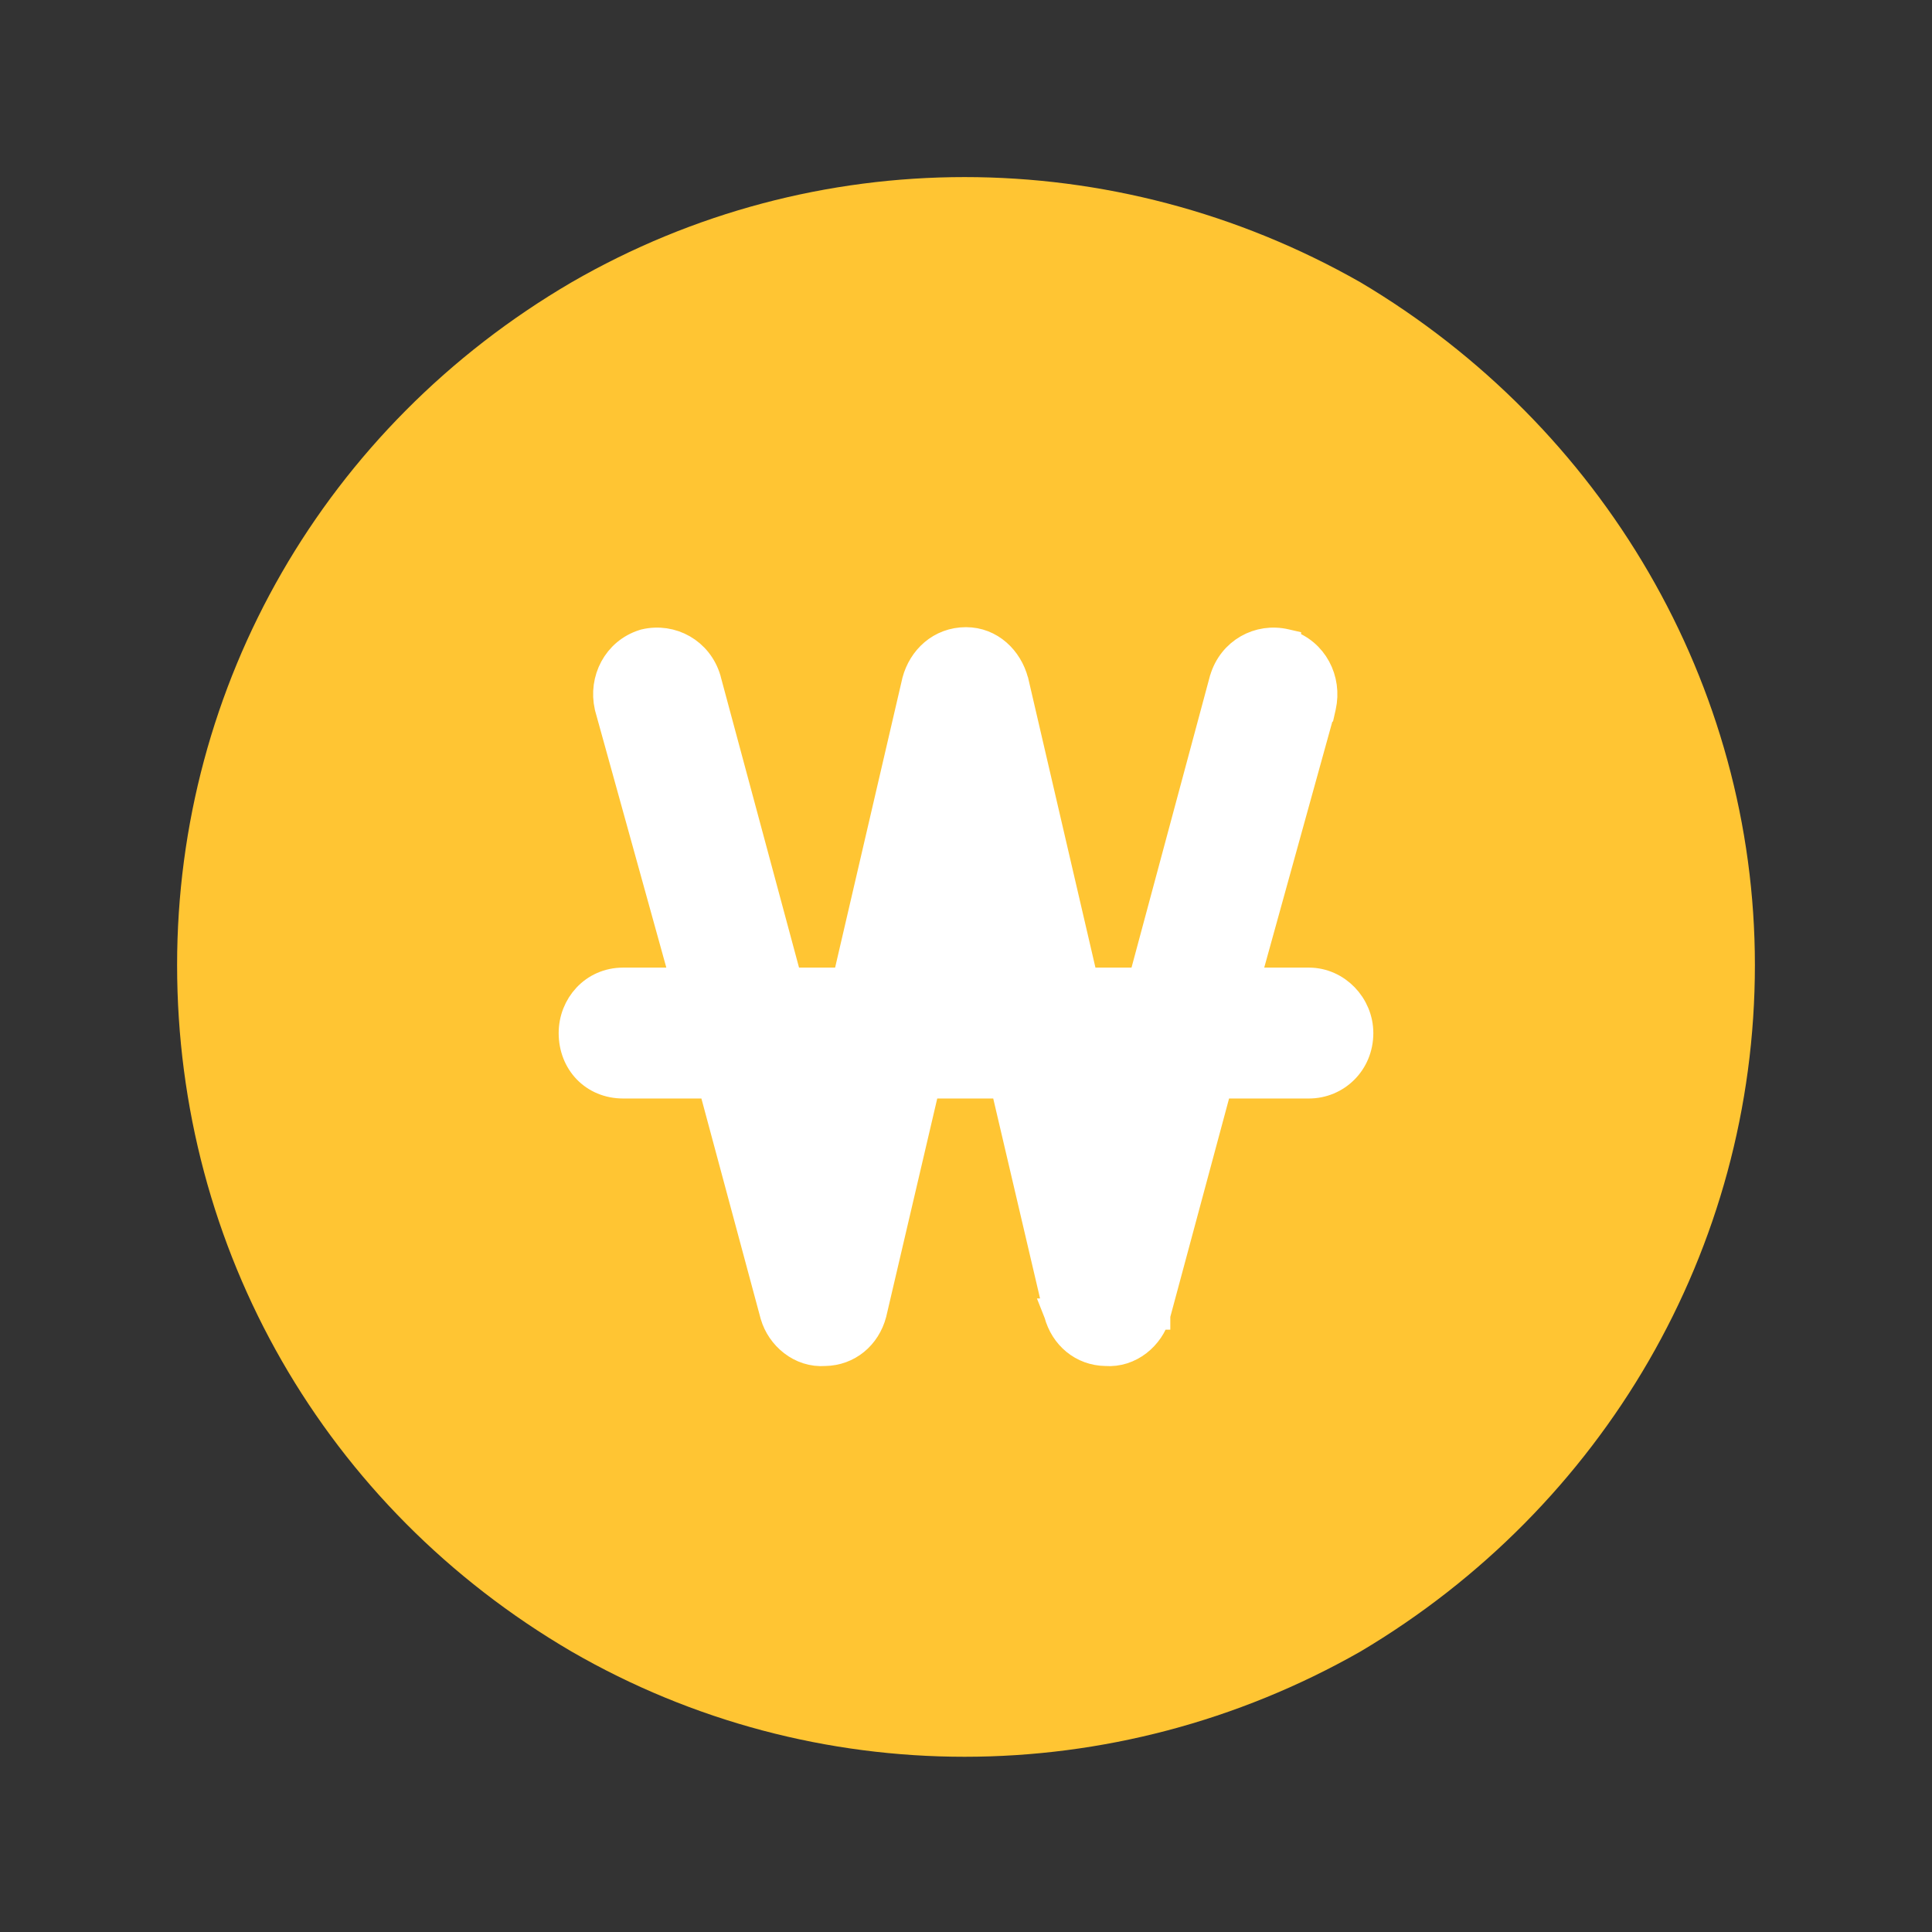
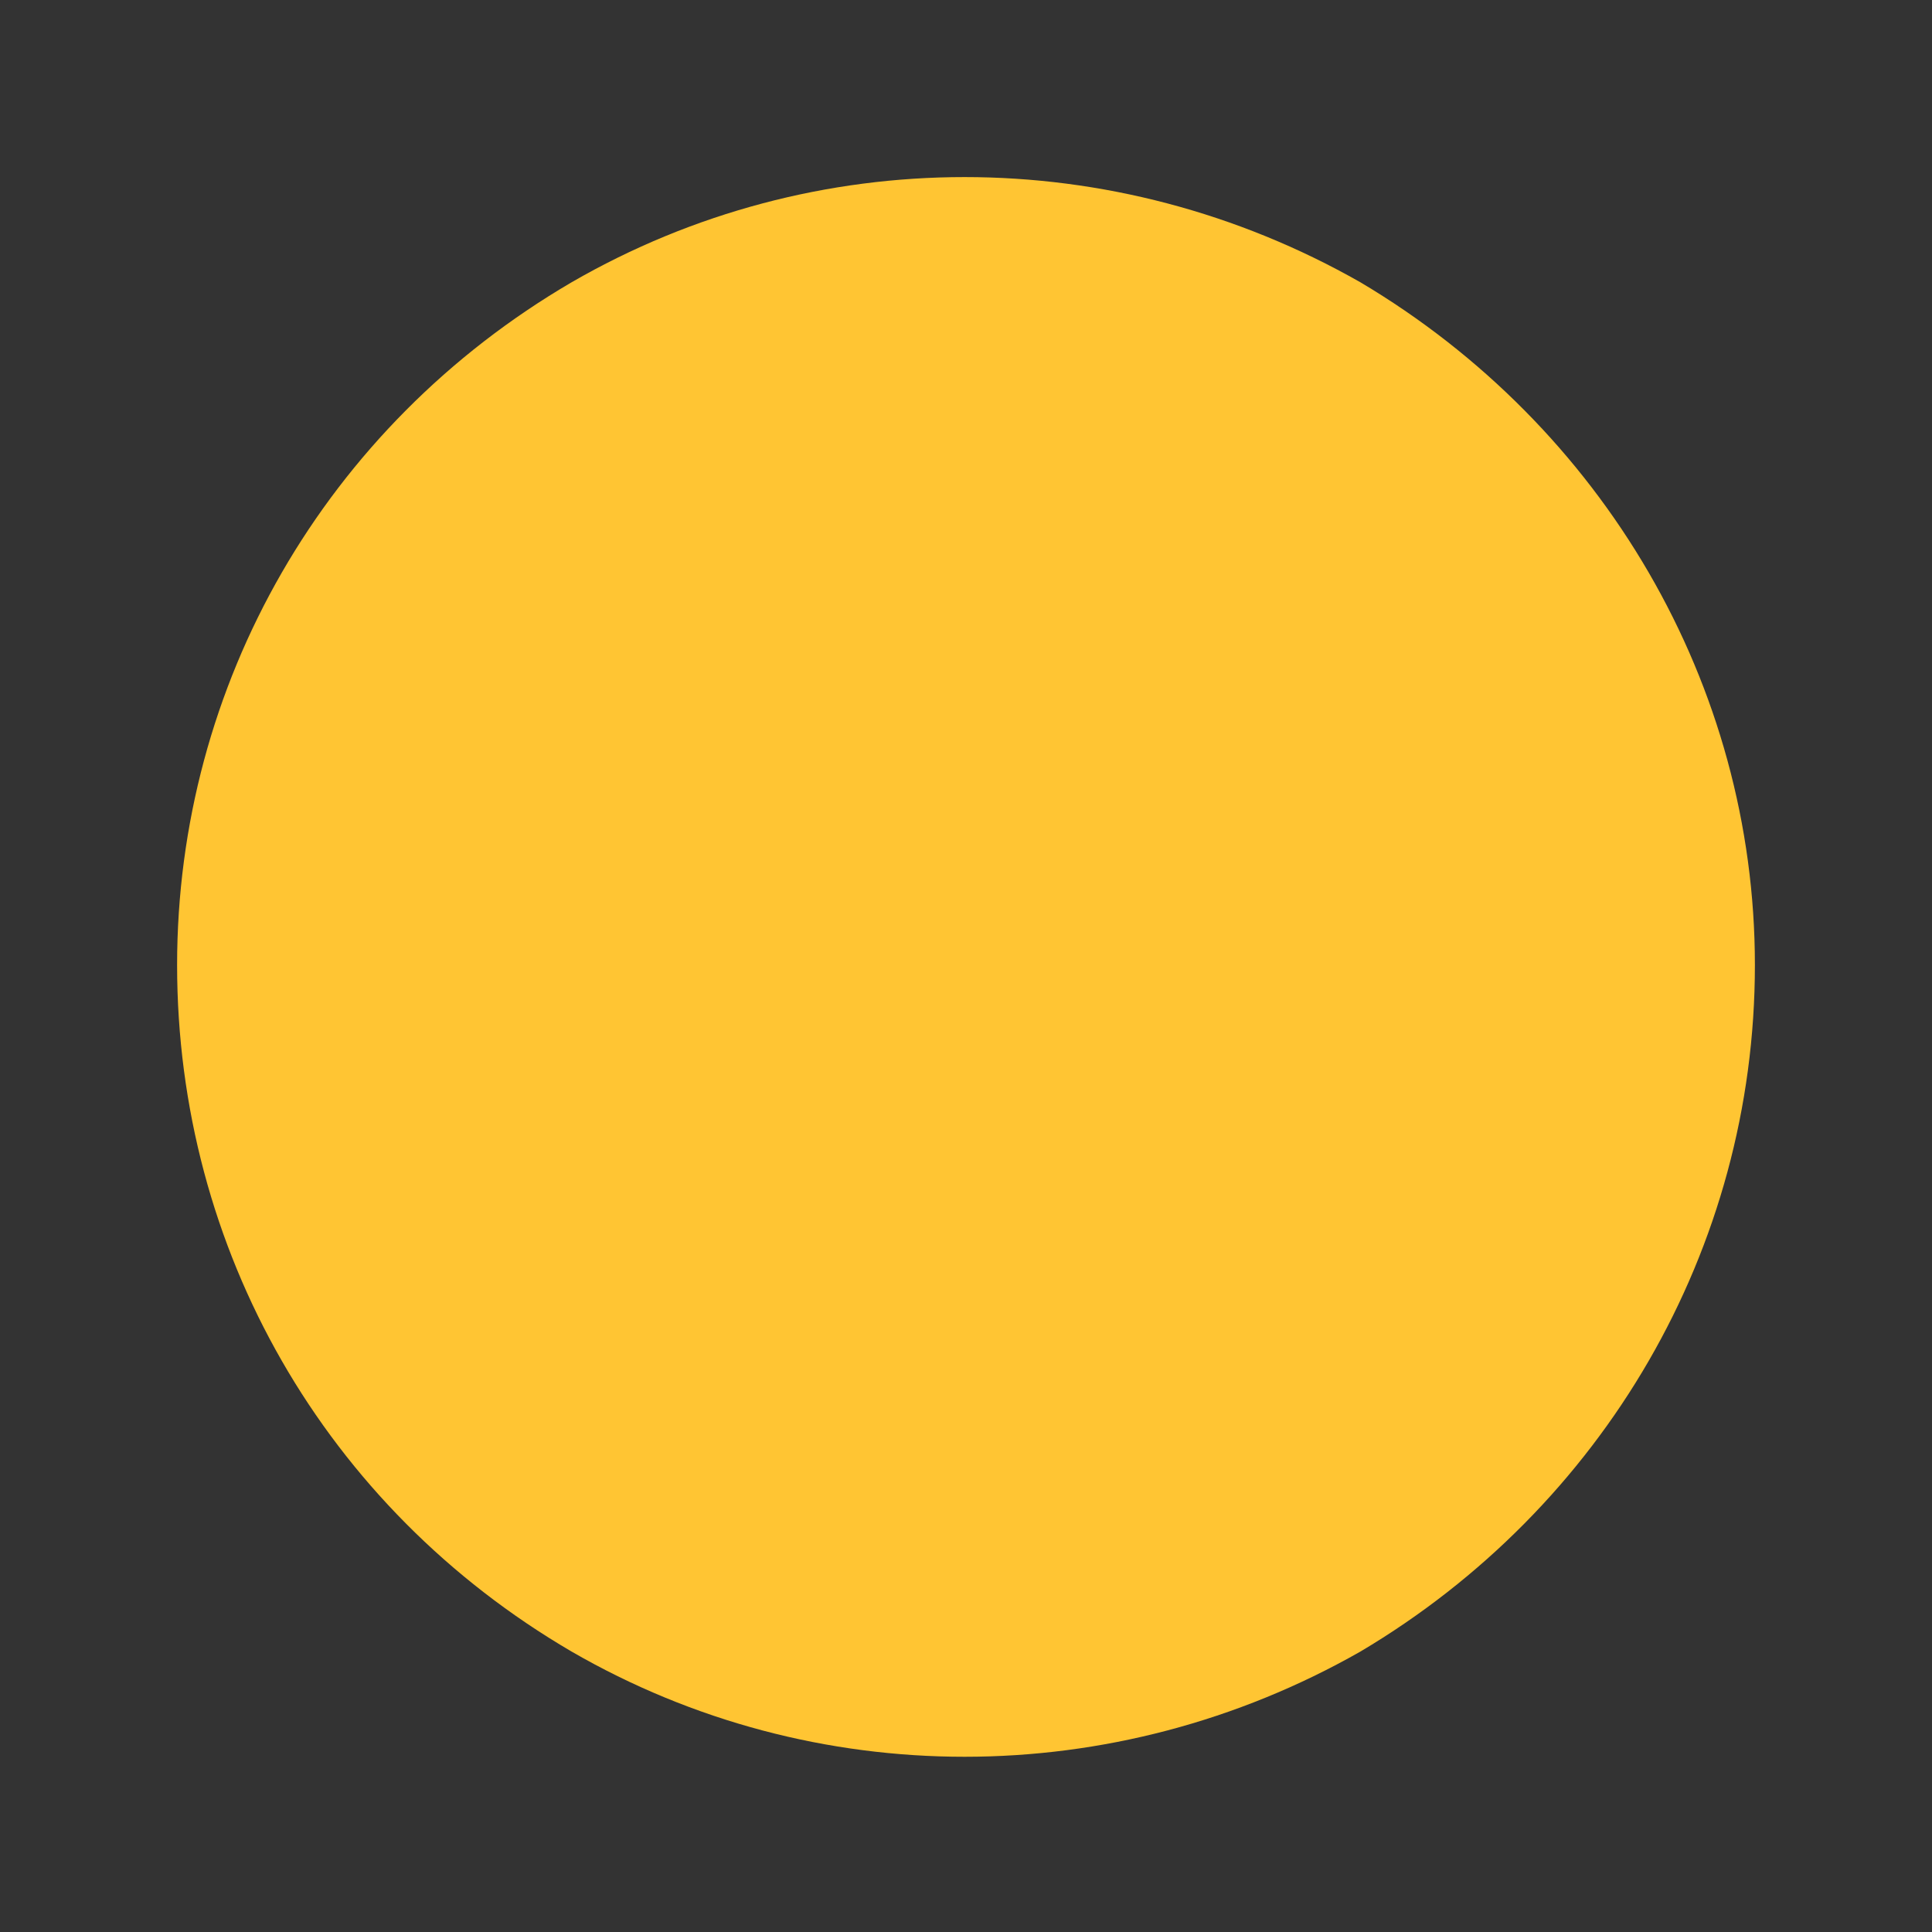
<svg xmlns="http://www.w3.org/2000/svg" width="24" height="24" viewBox="0 0 24 24" fill="none">
  <rect x="0" y="0" width="24" height="24" fill="#333333" stroke="none" />
  <path d="M16.9 3.507C19.915 5.298 21.8 8.502 21.8 11.988C21.8 15.522 19.915 18.726 16.9 20.516C13.838 22.259 10.115 22.259 7.1 20.516C4.037 18.726 2.2 15.522 2.2 11.988C2.2 8.502 4.037 5.298 7.1 3.507C10.115 1.764 13.838 1.764 16.9 3.507Z" fill="#FFC533" />
-   <path d="M8.777 8.444L8.777 8.444L8.776 8.439C8.675 8.101 8.342 7.916 8.011 7.994L8.011 7.994L7.998 7.998C7.663 8.104 7.491 8.447 7.565 8.775L7.565 8.775L7.567 8.784L8.514 12.2H7.741C7.375 12.2 7.12 12.498 7.12 12.833C7.12 13.192 7.379 13.466 7.741 13.466H8.851L9.623 16.335L9.623 16.335L9.624 16.338C9.698 16.592 9.946 16.812 10.246 16.789C10.532 16.785 10.76 16.593 10.834 16.315L10.834 16.315L10.835 16.31L11.5 13.466H12.481L13.147 16.31L13.146 16.31L13.148 16.315C13.222 16.593 13.45 16.785 13.736 16.789C14.035 16.812 14.284 16.592 14.357 16.338L14.358 16.338L14.358 16.335L15.13 13.466H16.259C16.597 13.466 16.88 13.197 16.88 12.833C16.88 12.493 16.602 12.2 16.259 12.2H15.468L16.414 8.784L16.415 8.784L16.417 8.775C16.49 8.447 16.318 8.104 15.983 7.998L15.983 7.997L15.97 7.994C15.64 7.916 15.307 8.101 15.206 8.439L15.206 8.439L15.204 8.444L14.194 12.2H13.465L12.598 8.468L12.598 8.468L12.596 8.463C12.525 8.194 12.301 7.971 12 7.971C11.685 7.971 11.458 8.19 11.385 8.463L11.385 8.463L11.384 8.468L10.517 12.2H9.788L8.777 8.444ZM10.215 13.466L10.183 13.612L10.143 13.466H10.215ZM11.788 12.2L11.996 11.333L12.196 12.2H11.788ZM13.839 13.466L13.799 13.612L13.766 13.466H13.839Z" fill="white" stroke="white" stroke-width="0.36" />
</svg>